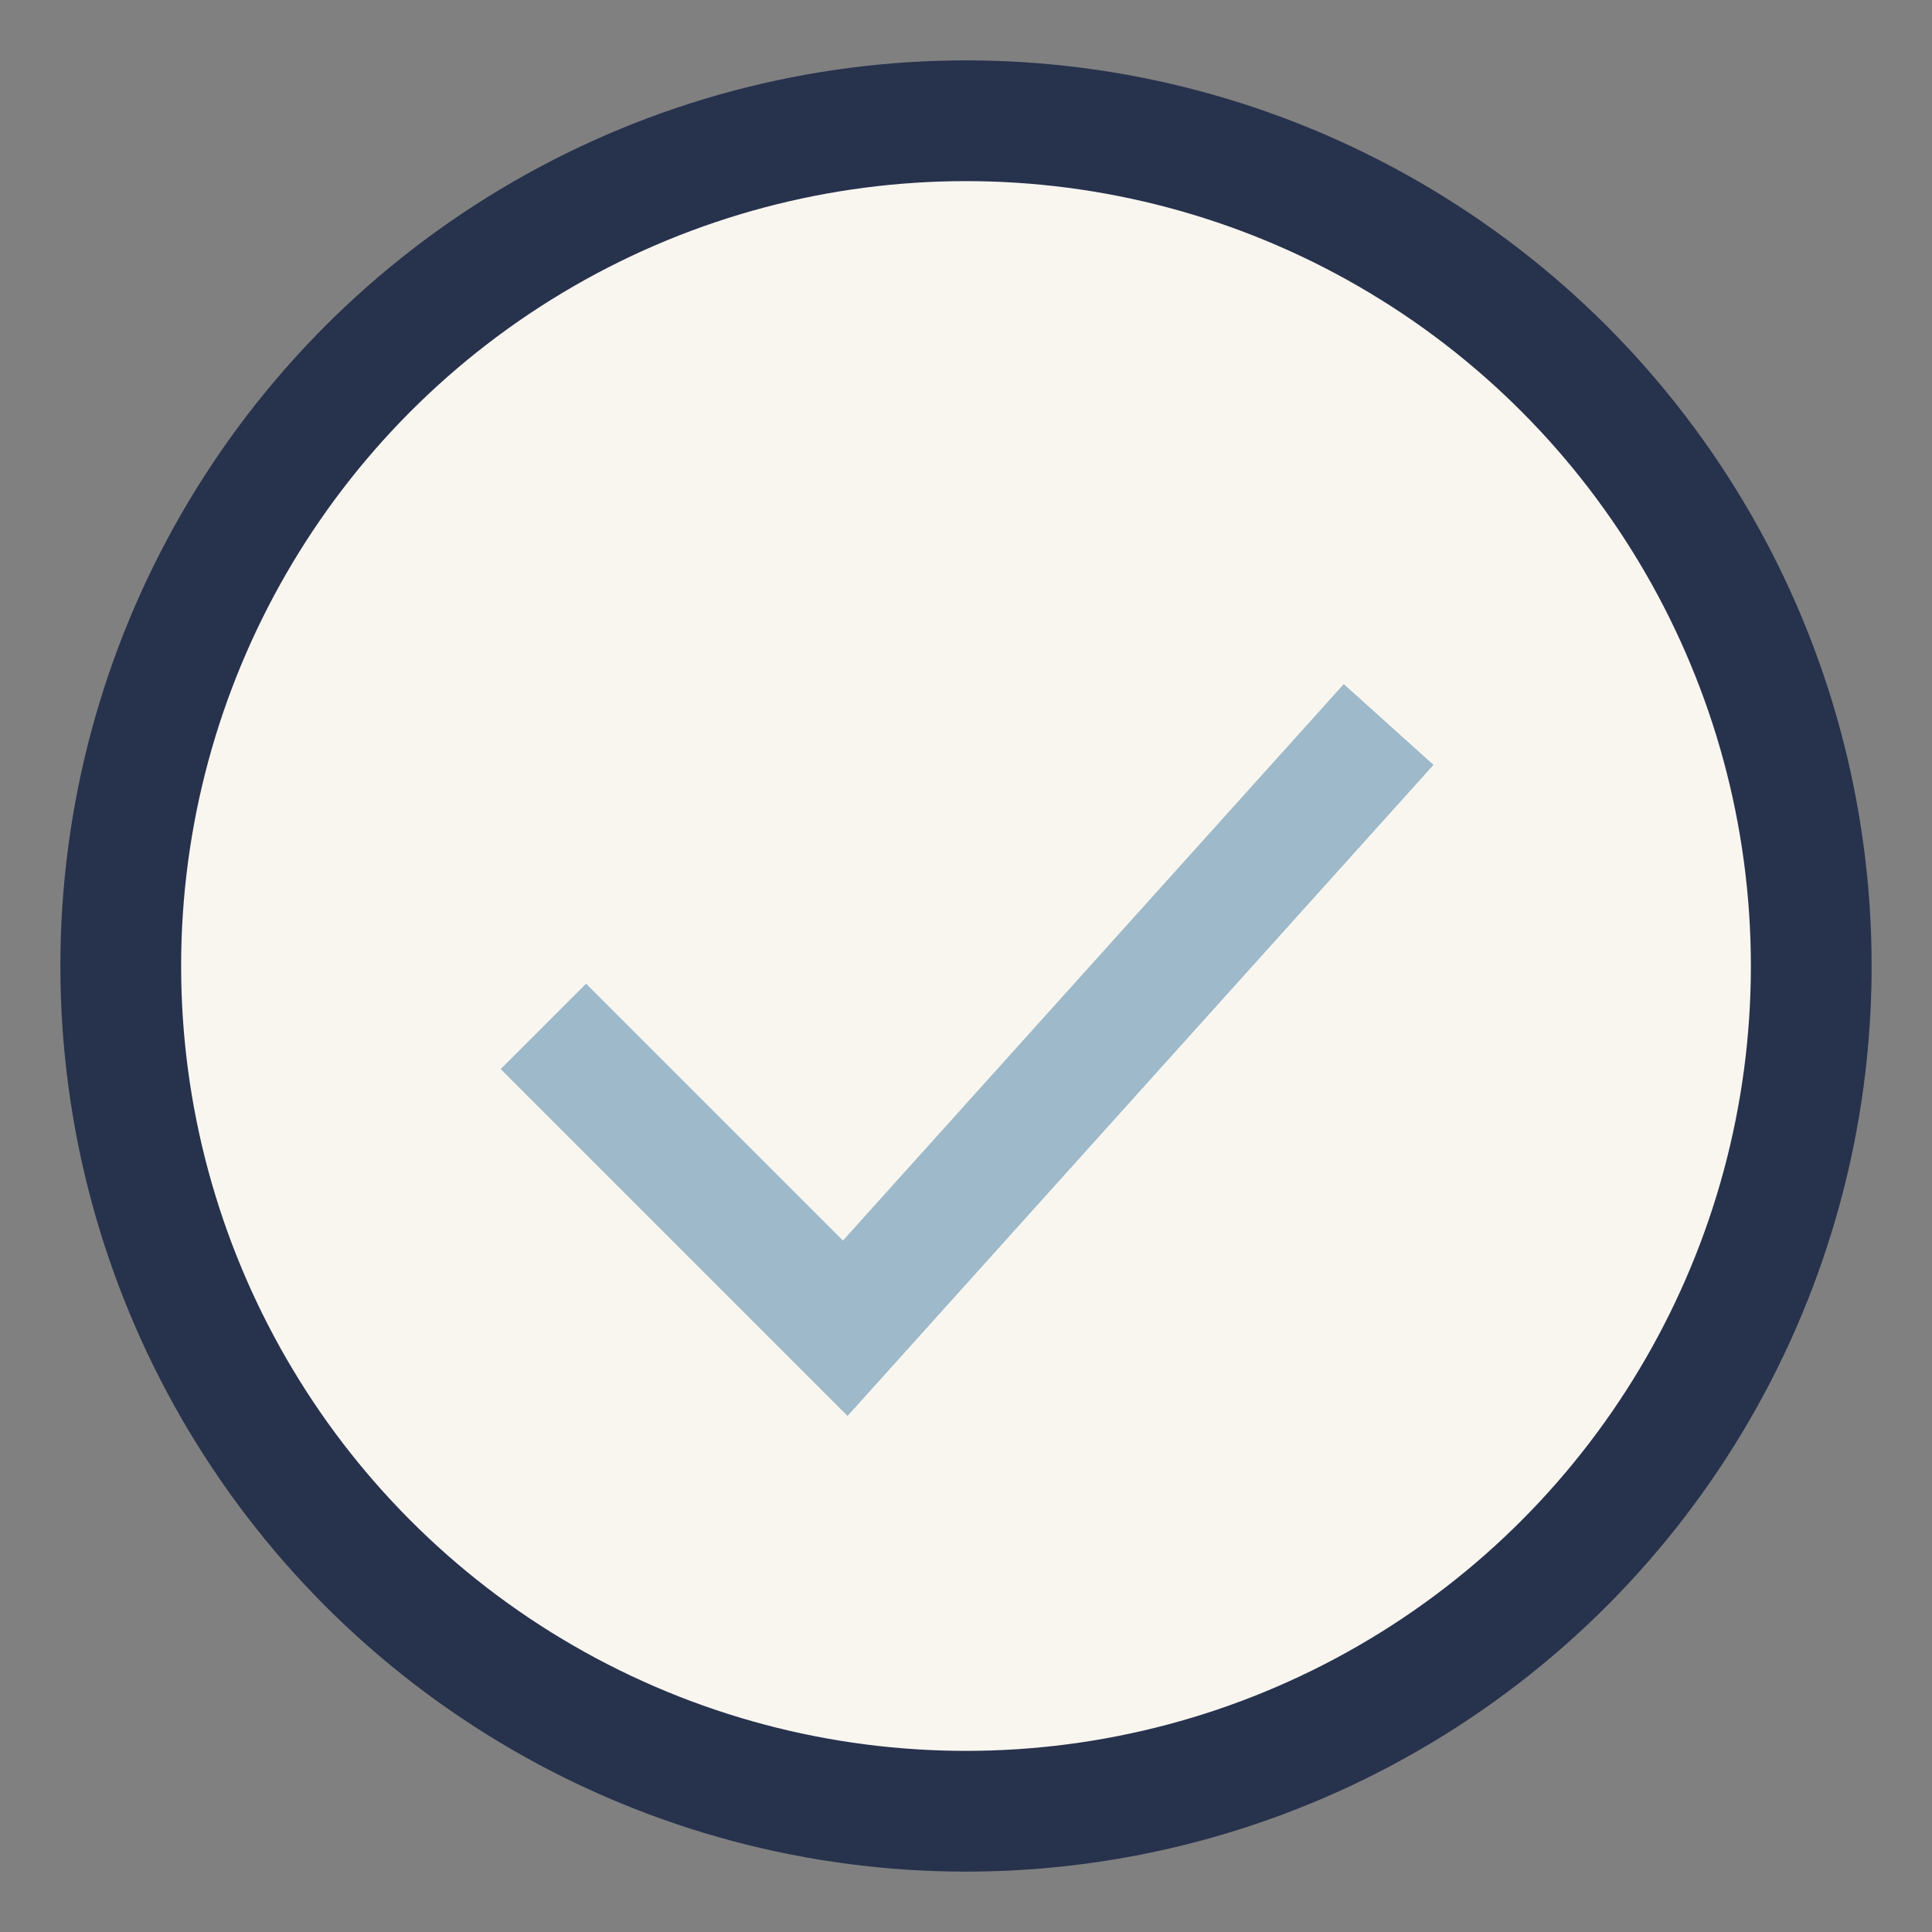
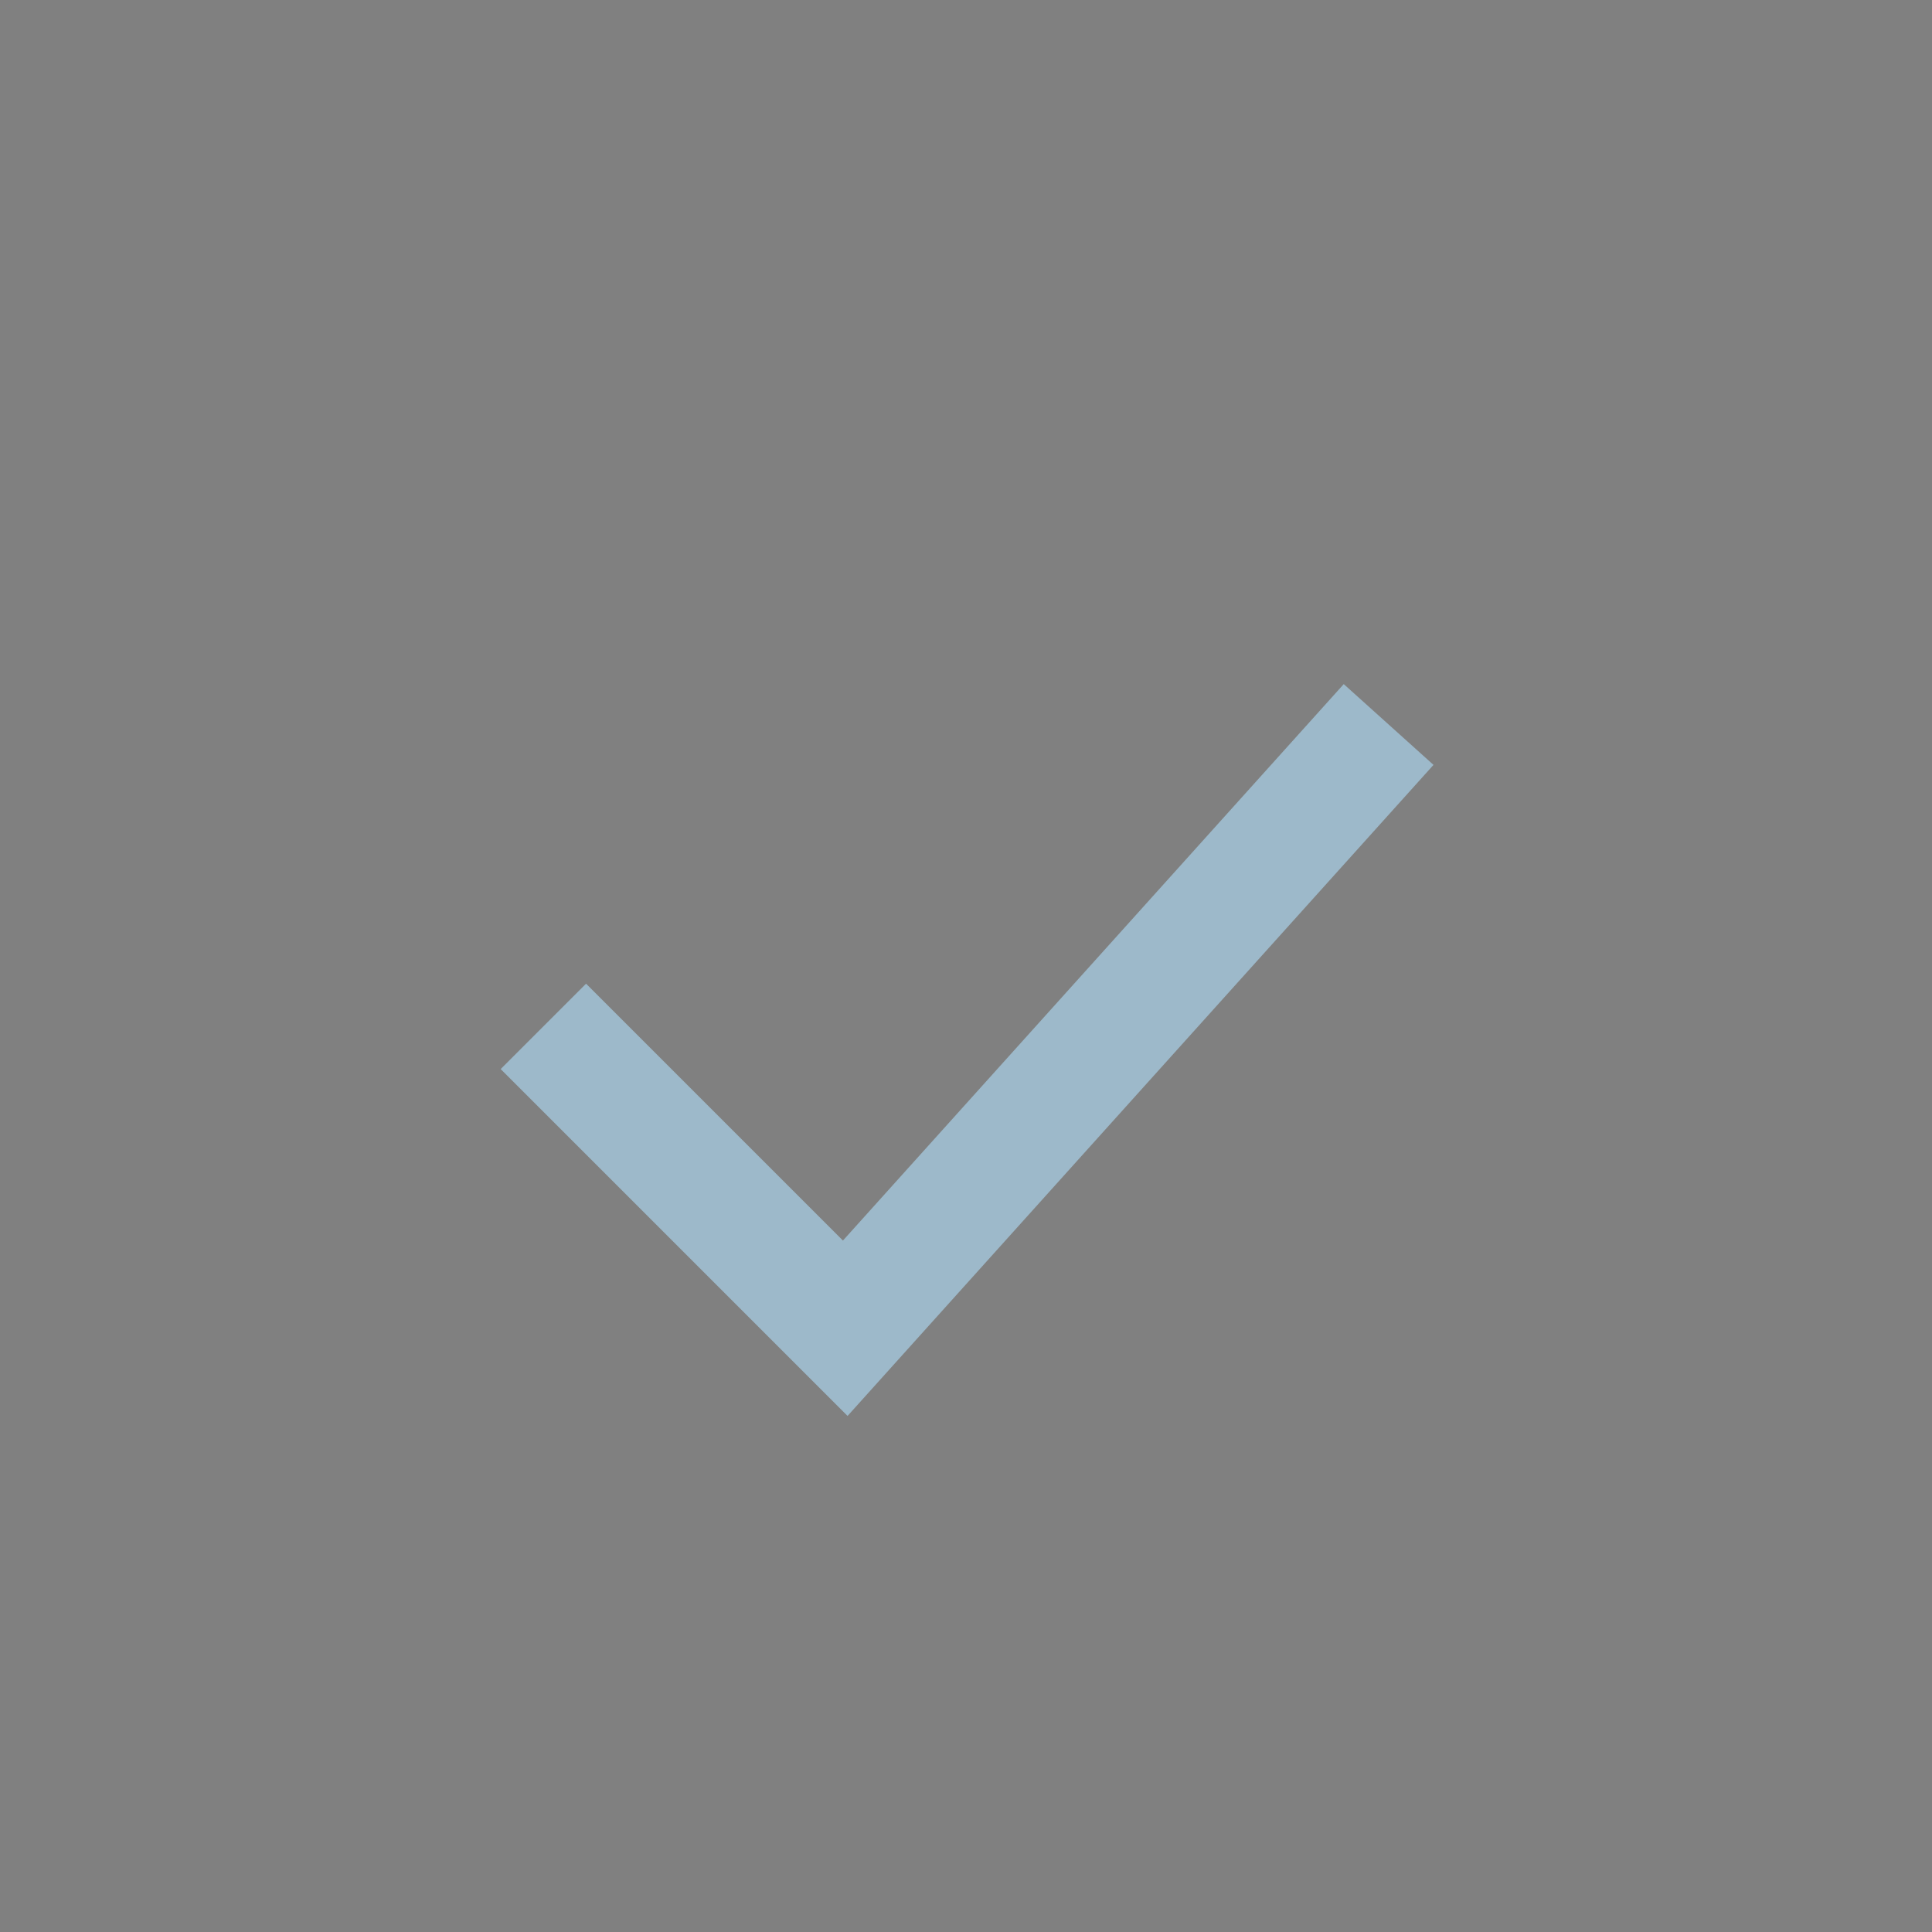
<svg xmlns="http://www.w3.org/2000/svg" width="32" height="32" viewBox="0 0 32 32">
  <rect x="0" y="0" width="32" height="32" fill="#808080" stroke="none" />
-   <circle cx="16" cy="16" r="14" fill="#F9F6F0" stroke="#27324D" stroke-width="2" />
  <path d="M9 17l5 5 9-10" stroke="#9DB9CA" stroke-width="2" fill="none" />
</svg>